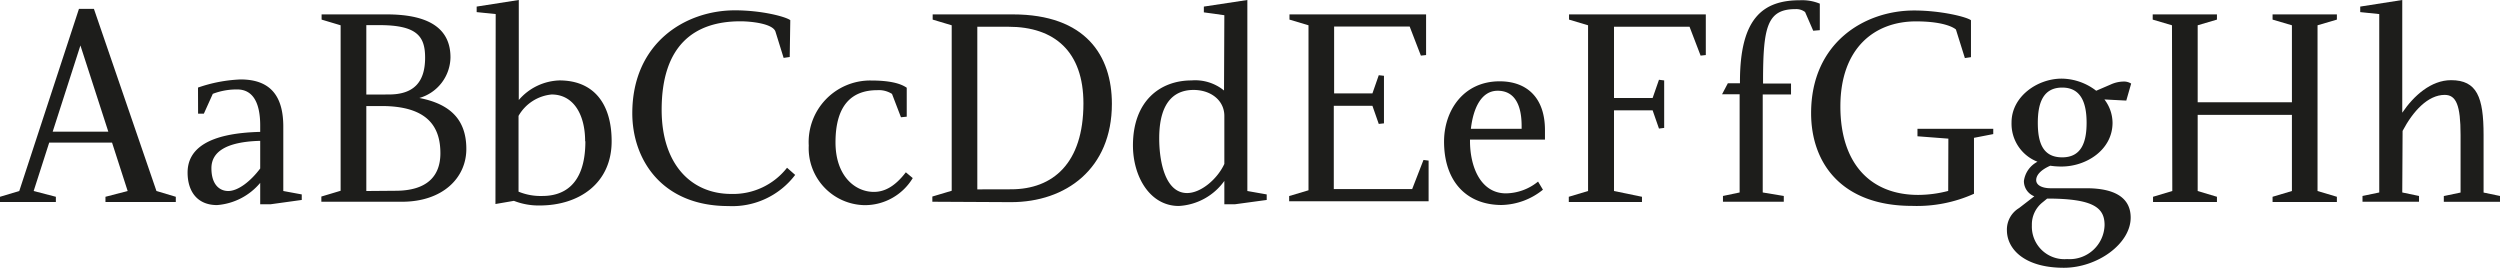
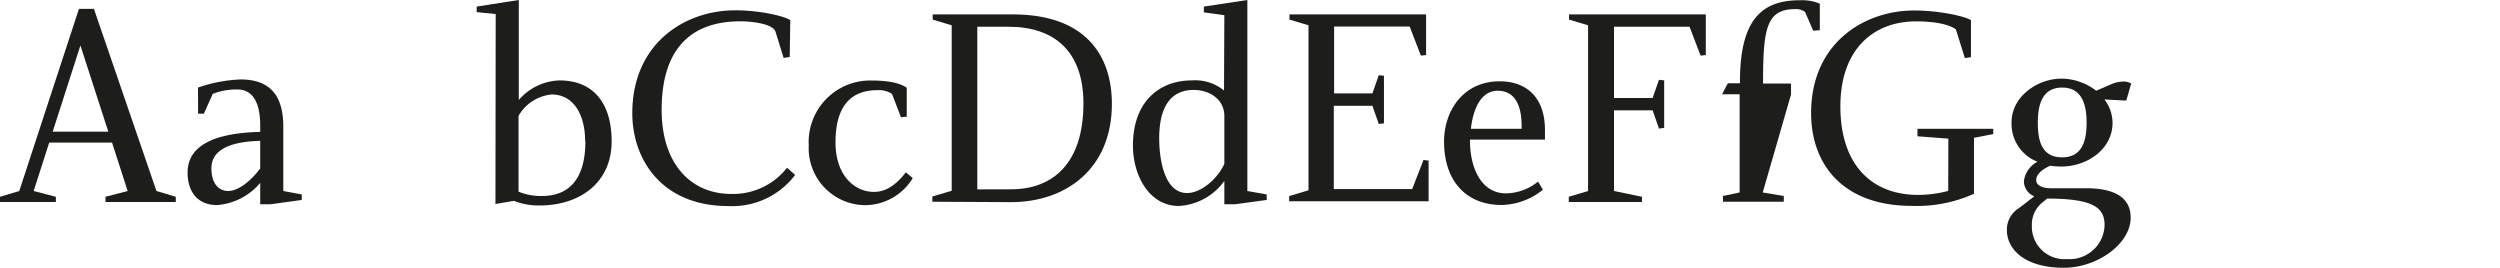
<svg xmlns="http://www.w3.org/2000/svg" id="Layer_1" data-name="Layer 1" viewBox="0 0 307.45 32.96">
  <defs>
    <style>.cls-1{fill:#1d1d1b;}</style>
  </defs>
  <path class="cls-1" d="M171.46,531l2.38.71v.64h-8.65v-.64l2.73-.71L166,525.05h-7.73L156.36,531l2.73.71v.64h-6.87v-.64l2.37-.71,7.34-22.4h1.84Zm-12.76-7.3h6.84l-3.43-10.6Z" transform="translate(-152.22 -507.51)" />
  <path class="cls-1" d="M176.57,518.28a18,18,0,0,1,5.24-1c3.94,0,5.25,2.37,5.25,5.81V531l2.27.42v.68l-3.83.53h-1.28V530a7.68,7.68,0,0,1-5.31,2.73c-2.41,0-3.62-1.66-3.62-4,0-2.94,2.59-4.85,8.93-5v-.79c0-2.72-.85-4.43-2.83-4.43a8.19,8.19,0,0,0-3,.54l-1.1,2.44h-.71ZM180.29,531c1.2,0,2.73-1.17,3.93-2.77v-3.4c-4.11.11-6,1.31-6,3.37S179.26,531,180.29,531Z" transform="translate(-152.22 -507.51)" />
-   <path class="cls-1" d="M199.78,509.28c5.57,0,7.84,2,7.84,5.28a5.28,5.28,0,0,1-3.83,5c3.83.74,5.78,2.69,5.78,6.27s-2.94,6.49-7.91,6.49h-9.92v-.64l2.37-.71V510.62l-2.34-.7v-.64Zm.25,9.85c3.05,0,4.47-1.49,4.47-4.53,0-2.63-1-4-5.64-4h-1.59v8.54Zm.82,11.84c3.93,0,5.53-1.84,5.53-4.61,0-3-1.31-5.81-7.23-5.81h-1.88V531Z" transform="translate(-152.22 -507.51)" />
  <path class="cls-1" d="M213.18,509.24l-2.34-.24v-.68l5.18-.81v12.3a6.87,6.87,0,0,1,5-2.41c4.25,0,6.42,2.9,6.42,7.48,0,5.17-4,7.9-8.86,7.9a8.34,8.34,0,0,1-3.16-.57l-2.27.39Zm11,15.64c0-3.27-1.42-5.75-4.12-5.75a5.26,5.26,0,0,0-4.07,2.63v9.32a7.11,7.11,0,0,0,2.94.53C221.19,531.61,224.21,530.58,224.21,524.88Z" transform="translate(-152.22 -507.51)" />
  <path class="cls-1" d="M249.34,514.52l-.75.11-1-3.22c-.31-1-3-1.28-4.32-1.28-5.71,0-9.68,3-9.68,10.88,0,6.77,3.69,10.35,8.55,10.35a8.42,8.42,0,0,0,6.87-3.22l1,.88a9.7,9.7,0,0,1-8.22,3.83c-8.23,0-11.81-5.78-11.81-11.41,0-8.65,6.52-12.66,12.62-12.66,3.3,0,6.24.78,6.81,1.21Z" transform="translate(-152.22 -507.51)" />
  <path class="cls-1" d="M263.73,521.86l-.71.07-1.1-2.87a3,3,0,0,0-1.81-.46c-3.08,0-5.14,1.77-5.14,6.42,0,4.11,2.38,6.09,4.72,6.09,1.38,0,2.65-.74,3.93-2.41l.85.71a6.88,6.88,0,0,1-5.92,3.33,7,7,0,0,1-6.87-7.33,7.57,7.57,0,0,1,7.62-8c2.23,0,3.61.32,4.43.89Z" transform="translate(-152.22 -507.51)" />
  <path class="cls-1" d="M266.88,532.32v-.64l2.38-.71V510.62l-2.34-.7v-.64h9.85c9,0,12.19,5.1,12.19,11,0,8-5.67,12.09-12.4,12.09Zm9.68-1.53c5.14,0,8.9-3.19,8.9-10.56,0-6.38-3.55-9.43-9.22-9.43h-3.83v20Z" transform="translate(-152.22 -507.51)" />
  <path class="cls-1" d="M302.79,509.38l-2.52-.35v-.71l5.35-.81V531l2.38.42v.68l-3.9.53h-1.31v-2.87a7.38,7.38,0,0,1-5.6,3.08c-3.58,0-5.64-3.65-5.64-7.44,0-5.5,3.37-8,7.2-8a5.61,5.61,0,0,1,4,1.24Zm0,12.38c0-1.88-1.63-3.19-3.79-3.19-1.92,0-4.22,1-4.22,5.95,0,2.87.74,6.73,3.43,6.73,1.71,0,3.73-1.73,4.58-3.58Z" transform="translate(-152.22 -507.51)" />
  <path class="cls-1" d="M316.29,519H321l.78-2.24.64.07v5.85l-.64.07-.78-2.23h-4.75v10.24h9.64l1.39-3.58.63.08v5H310.76v-.64l2.38-.71V510.62l-2.34-.7v-.64h16.8v5l-.64.07-1.38-3.58h-9.29Z" transform="translate(-152.22 -507.51)" />
  <path class="cls-1" d="M333,524.84c0,3.19,1.31,6.45,4.43,6.45a6.39,6.39,0,0,0,3.94-1.45l.6,1a8.35,8.35,0,0,1-5.07,1.88c-4.36,0-7.09-2.94-7.09-7.8,0-3.76,2.34-7.41,6.84-7.41,3.33,0,5.57,2,5.57,6v1.17H333Zm6.35-1.49V523c0-2.41-.75-4.33-2.95-4.33-2,0-3,2.13-3.29,4.68Z" transform="translate(-152.22 -507.51)" />
  <path class="cls-1" d="M360,510.8h-9.29v8.76h4.75l.78-2.24.64.08v5.84l-.64.08-.78-2.24h-4.75V531l3.44.71v.64h-9v-.64l2.37-.71V510.62l-2.34-.7v-.64H362v5l-.64.07Z" transform="translate(-152.22 -507.51)" />
-   <path class="cls-1" d="M369,531.18l2.59.43v.71h-7.48v-.71l2.05-.43V519.1H364l.71-1.35h1.49v-.21c0-7.77,2.8-10,7.38-10a5.75,5.75,0,0,1,2.44.42v3.26l-.81.07-1-2.3a1.79,1.79,0,0,0-1.17-.36c-3.51,0-4,2.2-4,8.94v.21h3.44v1.35H369Z" transform="translate(-152.22 -507.51)" />
+   <path class="cls-1" d="M369,531.18l2.59.43v.71h-7.48v-.71l2.05-.43V519.1H364l.71-1.35h1.49v-.21c0-7.77,2.8-10,7.38-10a5.75,5.75,0,0,1,2.44.42v3.26l-.81.07-1-2.3a1.79,1.79,0,0,0-1.17-.36c-3.51,0-4,2.2-4,8.94v.21h3.44v1.35Z" transform="translate(-152.22 -507.51)" />
  <path class="cls-1" d="M391.83,524.56l-3.8-.29v-.92h9.32V524l-2.37.46v6.88a17.07,17.07,0,0,1-7.62,1.49c-8.61,0-12.41-5.21-12.41-11.41,0-8.65,6.56-12.62,12.66-12.62,3.29,0,6.45.78,7,1.2v4.54l-.75.11-1.1-3.51s-1-1-4.92-1c-5.07,0-9.29,3.27-9.29,10.46,0,7,3.68,10.88,9.57,10.88a14.68,14.68,0,0,0,3.69-.49Z" transform="translate(-152.22 -507.51)" />
  <path class="cls-1" d="M405.76,517.18a7.06,7.06,0,0,1,4.25,1.49l1.81-.78a3.94,3.94,0,0,1,1.49-.35,1.66,1.66,0,0,1,1,.25l-.6,2.09-2.69-.14a4.77,4.77,0,0,1,1,2.87c0,3.33-3.23,5.38-6.27,5.38a9.19,9.19,0,0,1-1.39-.1c-1.2.53-1.73,1.17-1.73,1.77s.67,1,1.8,1h4.36c3.83,0,5.46,1.38,5.46,3.61,0,3.23-4.11,6.17-8.22,6.17-4.89,0-7-2.34-7-4.61a3.08,3.08,0,0,1,1.49-2.73l1.88-1.45a2,2,0,0,1-1.28-1.88,3.14,3.14,0,0,1,1.67-2.37,5,5,0,0,1-3.19-4.82C399.59,519.38,402.78,517.18,405.76,517.18Zm.67,22.19a4.3,4.3,0,0,0,4.61-4.18c0-2.09-1.28-3.26-7.06-3.26l-.56.46a3.47,3.47,0,0,0-1.32,2.83A4,4,0,0,0,406.43,539.37Zm-.6-12.51c2.37,0,3-1.88,3-4.25s-.64-4.33-3-4.33-3,1.92-3,4.33S403.42,526.86,405.83,526.86Z" transform="translate(-152.22 -507.51)" />
-   <path class="cls-1" d="M419.33,510.62l-2.37-.7v-.64h7.9v.64l-2.37.7v9.47h11.59v-9.47l-2.38-.7v-.64h7.91v.64l-2.38.7V531l2.38.71v.64H431.7v-.64l2.38-.71v-9.36H422.49V531l2.37.71v.64H417v-.64l2.37-.71Z" transform="translate(-152.22 -507.51)" />
-   <path class="cls-1" d="M447.65,531.18l2.06.43v.71h-6.95v-.71l2.06-.43V509.24l-2.34-.24v-.68l5.17-.81v13.86c1.42-2.1,3.55-4,6-4,3.19,0,4,2.09,4,6.73v7.09l2.06.43v.71h-6.95v-.71l2.06-.43v-7.09c0-3.65-.54-4.92-1.95-4.92-2.06,0-3.9,2-5.18,4.43Z" transform="translate(-152.22 -507.51)" />
</svg>